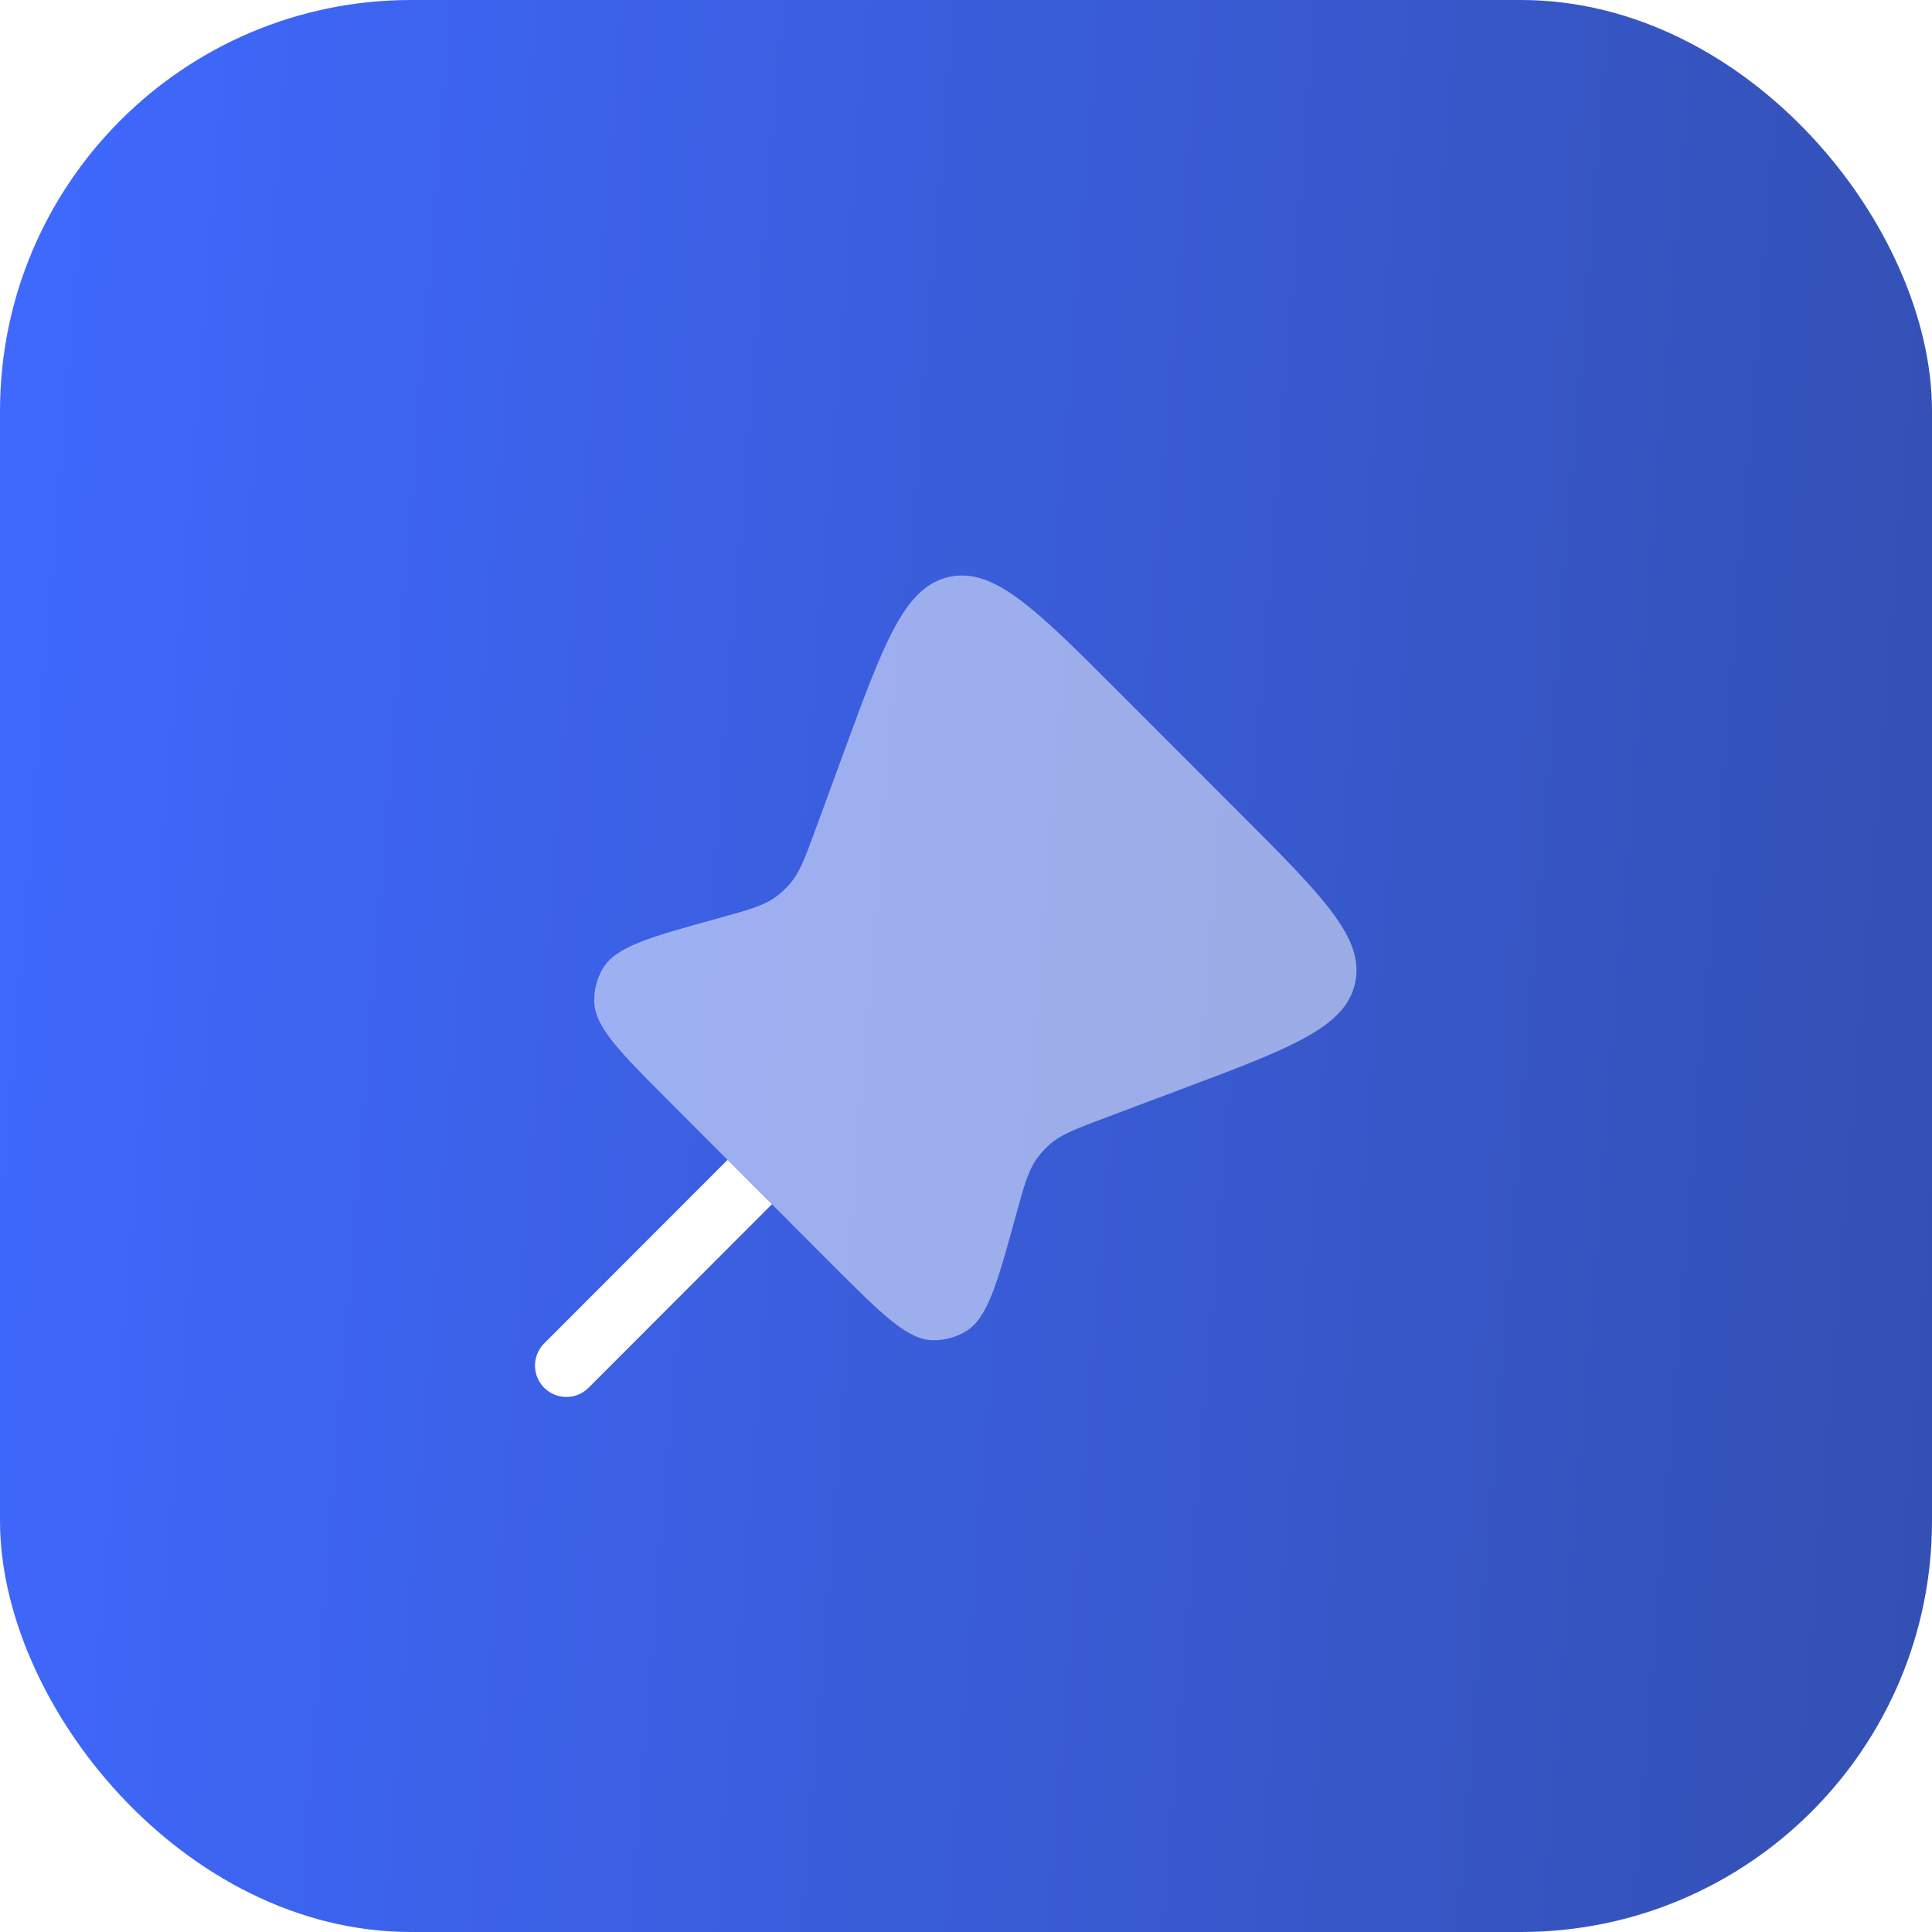
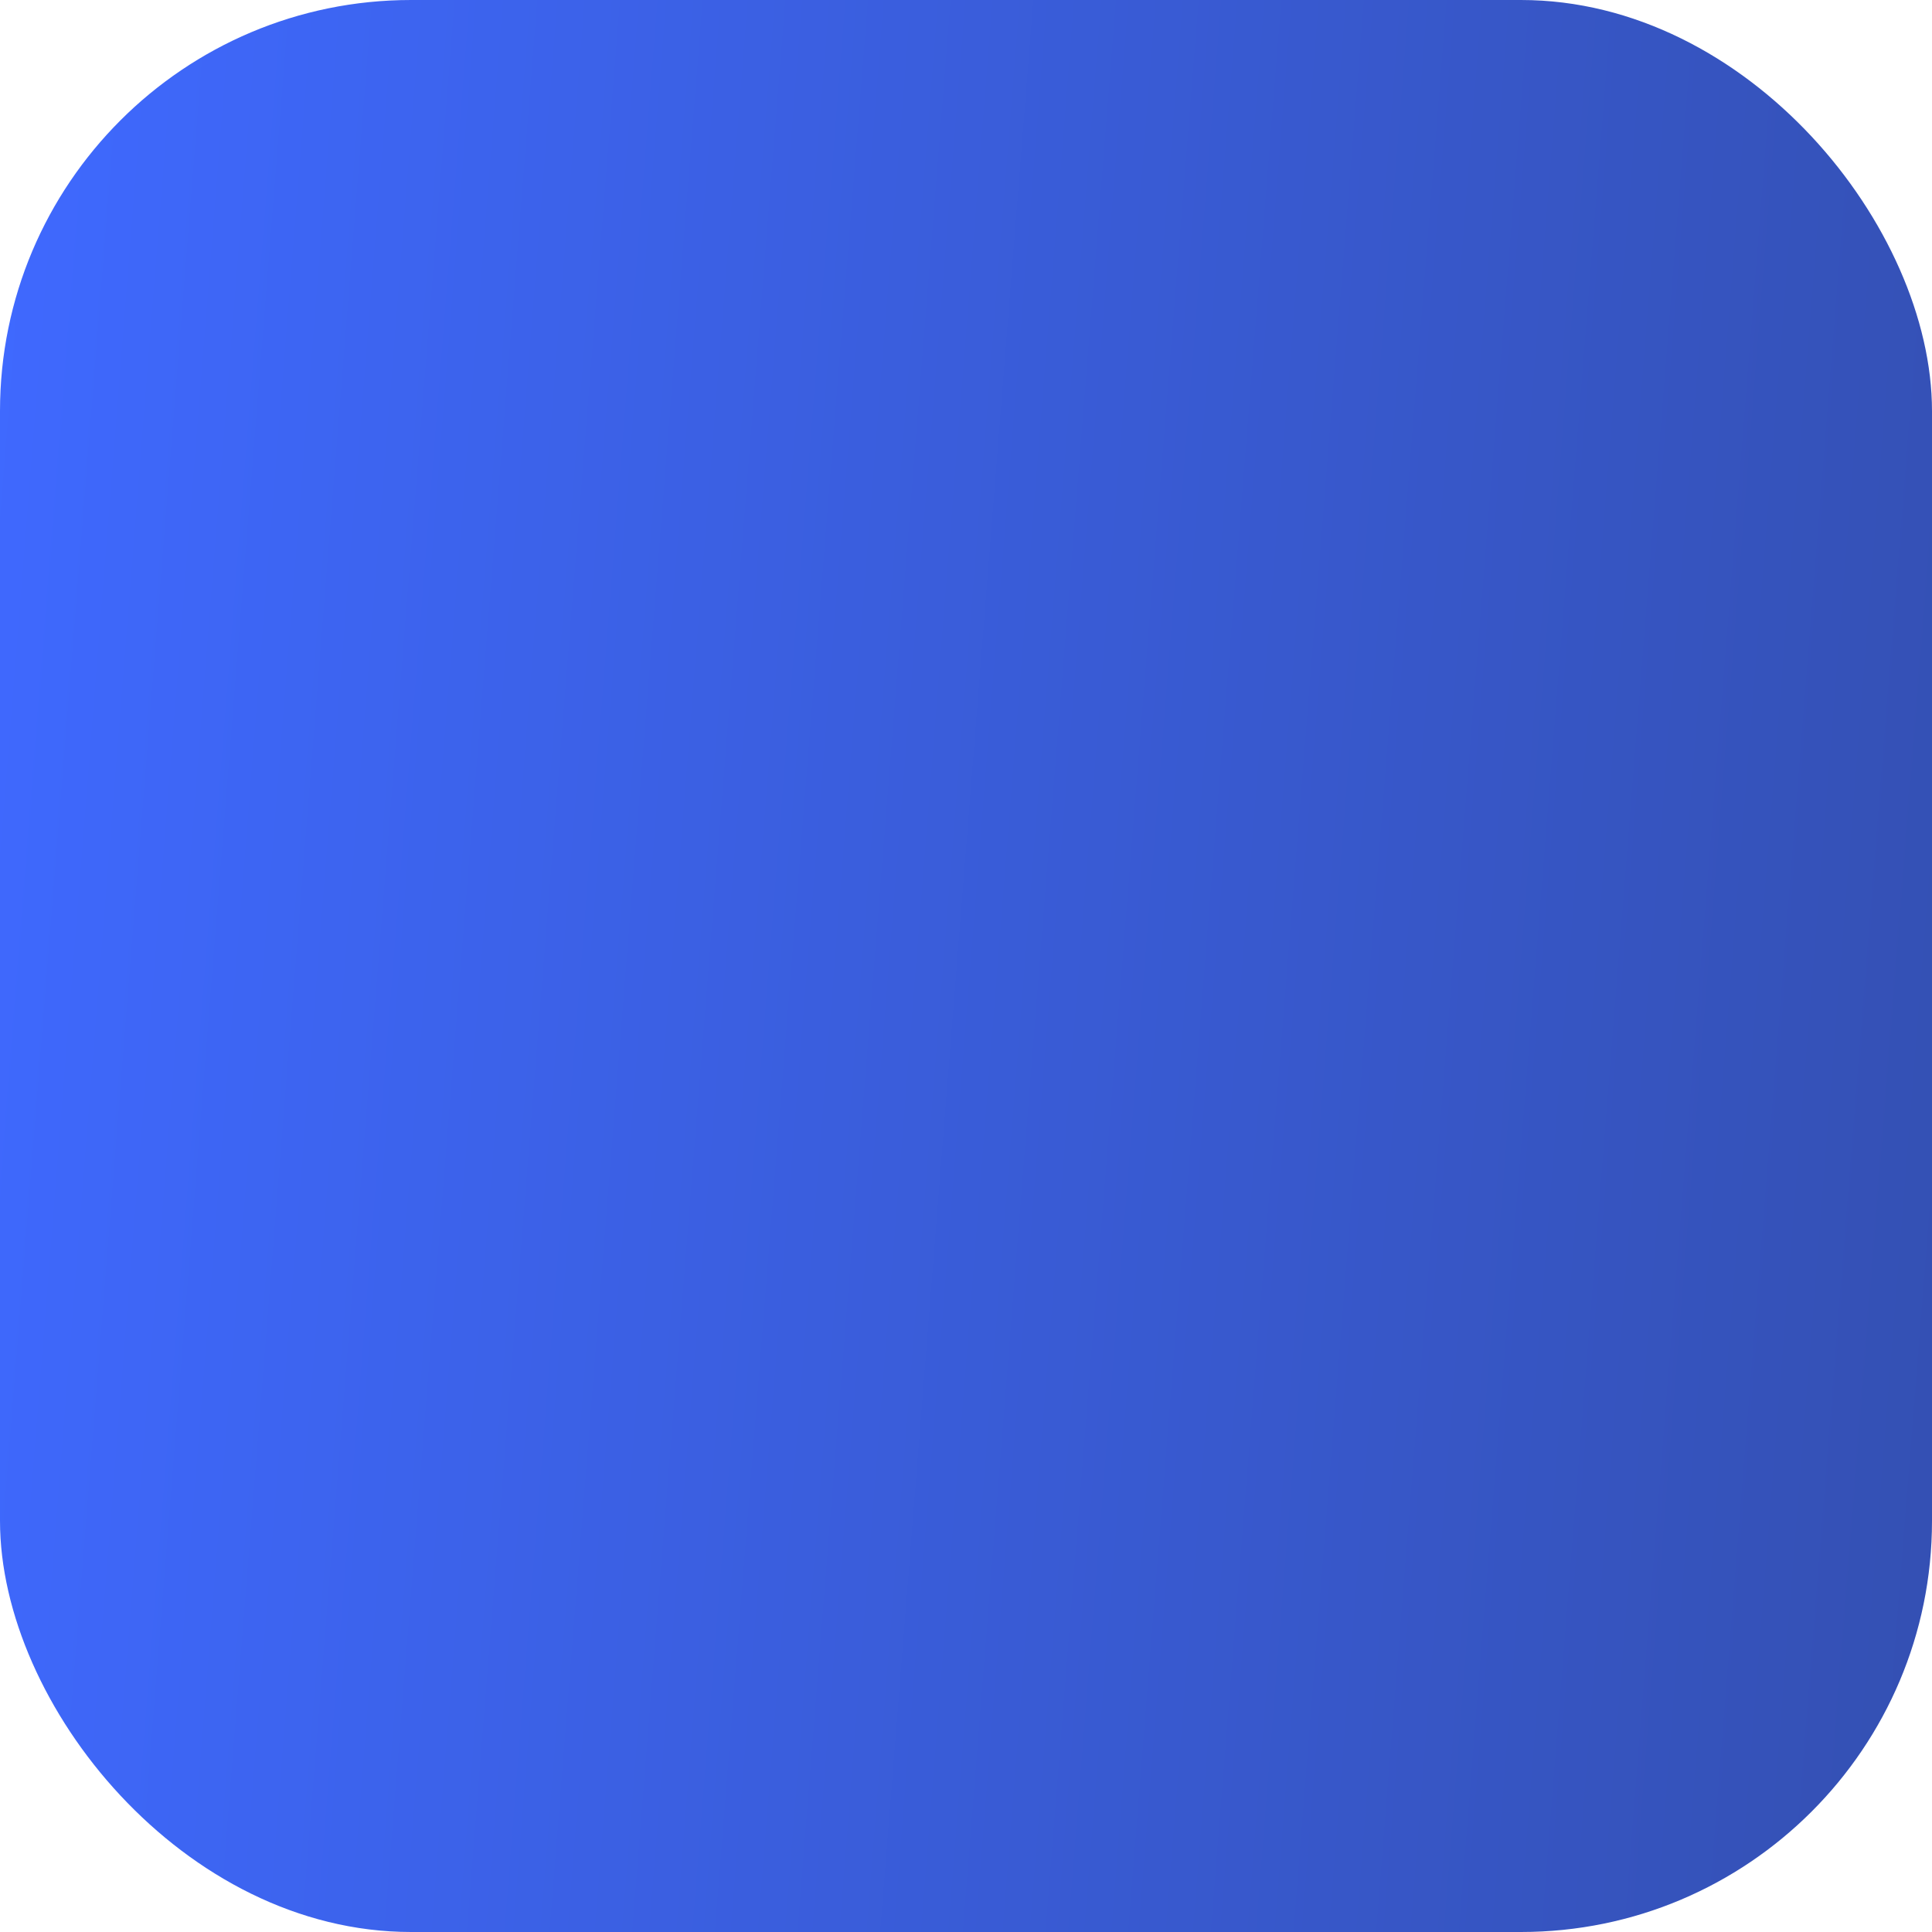
<svg xmlns="http://www.w3.org/2000/svg" width="47" height="47" viewBox="0 0 47 47" fill="none">
  <g filter="url(#filter0_b_1_328)">
    <rect width="47" height="47" rx="10" fill="url(#paint0_linear_1_328)" />
  </g>
-   <path opacity="0.5" fill-rule="evenodd" clip-rule="evenodd" d="M27.219 16.838L30.183 19.805C32.195 21.819 33.201 22.826 32.967 23.912C32.732 24.997 31.4 25.497 28.737 26.498L26.892 27.191C26.179 27.459 25.822 27.593 25.547 27.831C25.427 27.936 25.318 28.054 25.225 28.183C25.013 28.48 24.912 28.847 24.71 29.583C24.25 31.255 24.02 32.091 23.471 32.404C23.241 32.536 22.979 32.604 22.713 32.604C22.083 32.604 21.47 31.99 20.244 30.764L18.778 29.296L17.699 28.216L16.285 26.8C15.067 25.581 14.458 24.971 14.455 24.345C14.453 24.074 14.523 23.807 14.658 23.572C14.971 23.029 15.801 22.8 17.461 22.342C18.198 22.139 18.566 22.038 18.863 21.825C18.995 21.729 19.116 21.618 19.223 21.493C19.459 21.215 19.591 20.856 19.853 20.138L20.522 18.315C21.509 15.622 22.002 14.275 23.09 14.035C24.179 13.795 25.192 14.809 27.219 16.838Z" fill="white" />
-   <path d="M14.302 33.776L18.778 29.296L17.699 28.216L13.223 32.696C13.087 32.841 13.012 33.033 13.015 33.231C13.018 33.43 13.098 33.62 13.239 33.761C13.379 33.901 13.569 33.981 13.768 33.984C13.966 33.987 14.157 33.913 14.302 33.776Z" fill="white" />
  <defs>
    <filter id="filter0_b_1_328" x="-2" y="-2" width="51" height="51" filterUnits="userSpaceOnUse" color-interpolation-filters="sRGB">
      <feFlood flood-opacity="0" result="BackgroundImageFix" />
      <feGaussianBlur in="BackgroundImageFix" stdDeviation="1" />
      <feComposite in2="SourceAlpha" operator="in" result="effect1_backgroundBlur_1_328" />
      <feBlend mode="normal" in="SourceGraphic" in2="effect1_backgroundBlur_1_328" result="shape" />
    </filter>
    <linearGradient id="paint0_linear_1_328" x1="0" y1="0" x2="49.958" y2="3.96" gradientUnits="userSpaceOnUse">
      <stop stop-color="#3F69FF" />
      <stop offset="1" stop-color="#3450B3" />
    </linearGradient>
  </defs>
</svg>